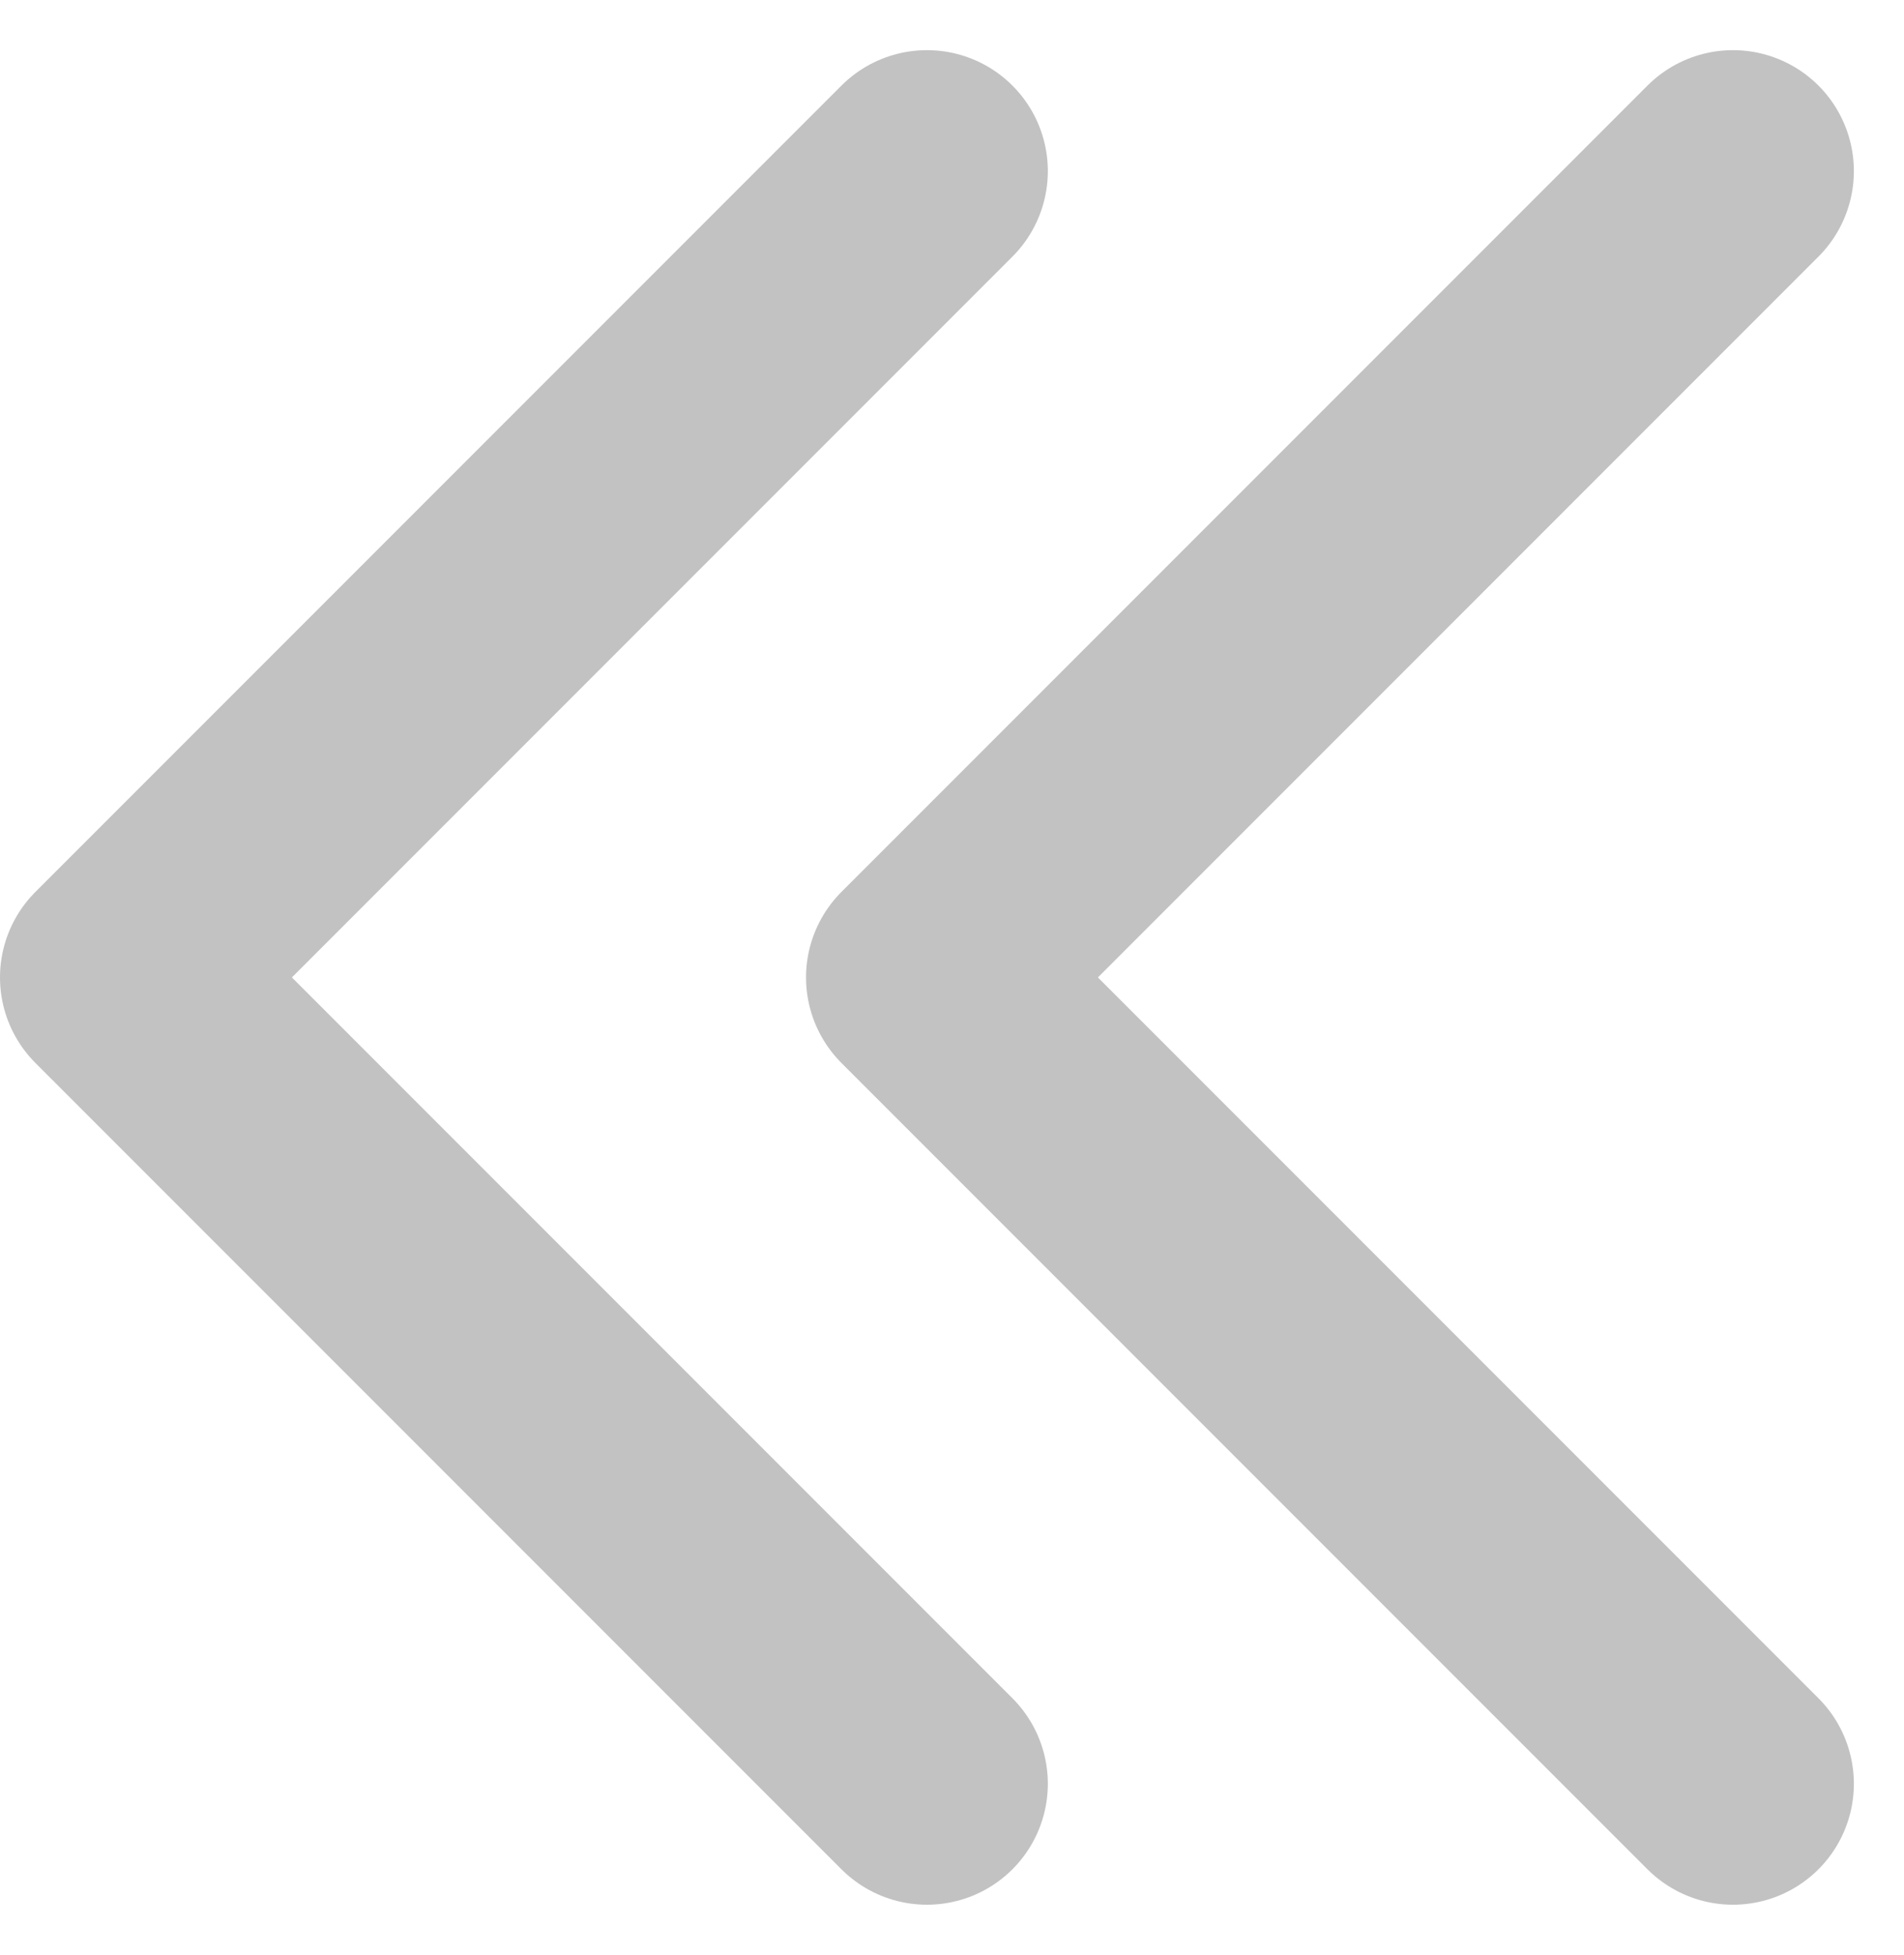
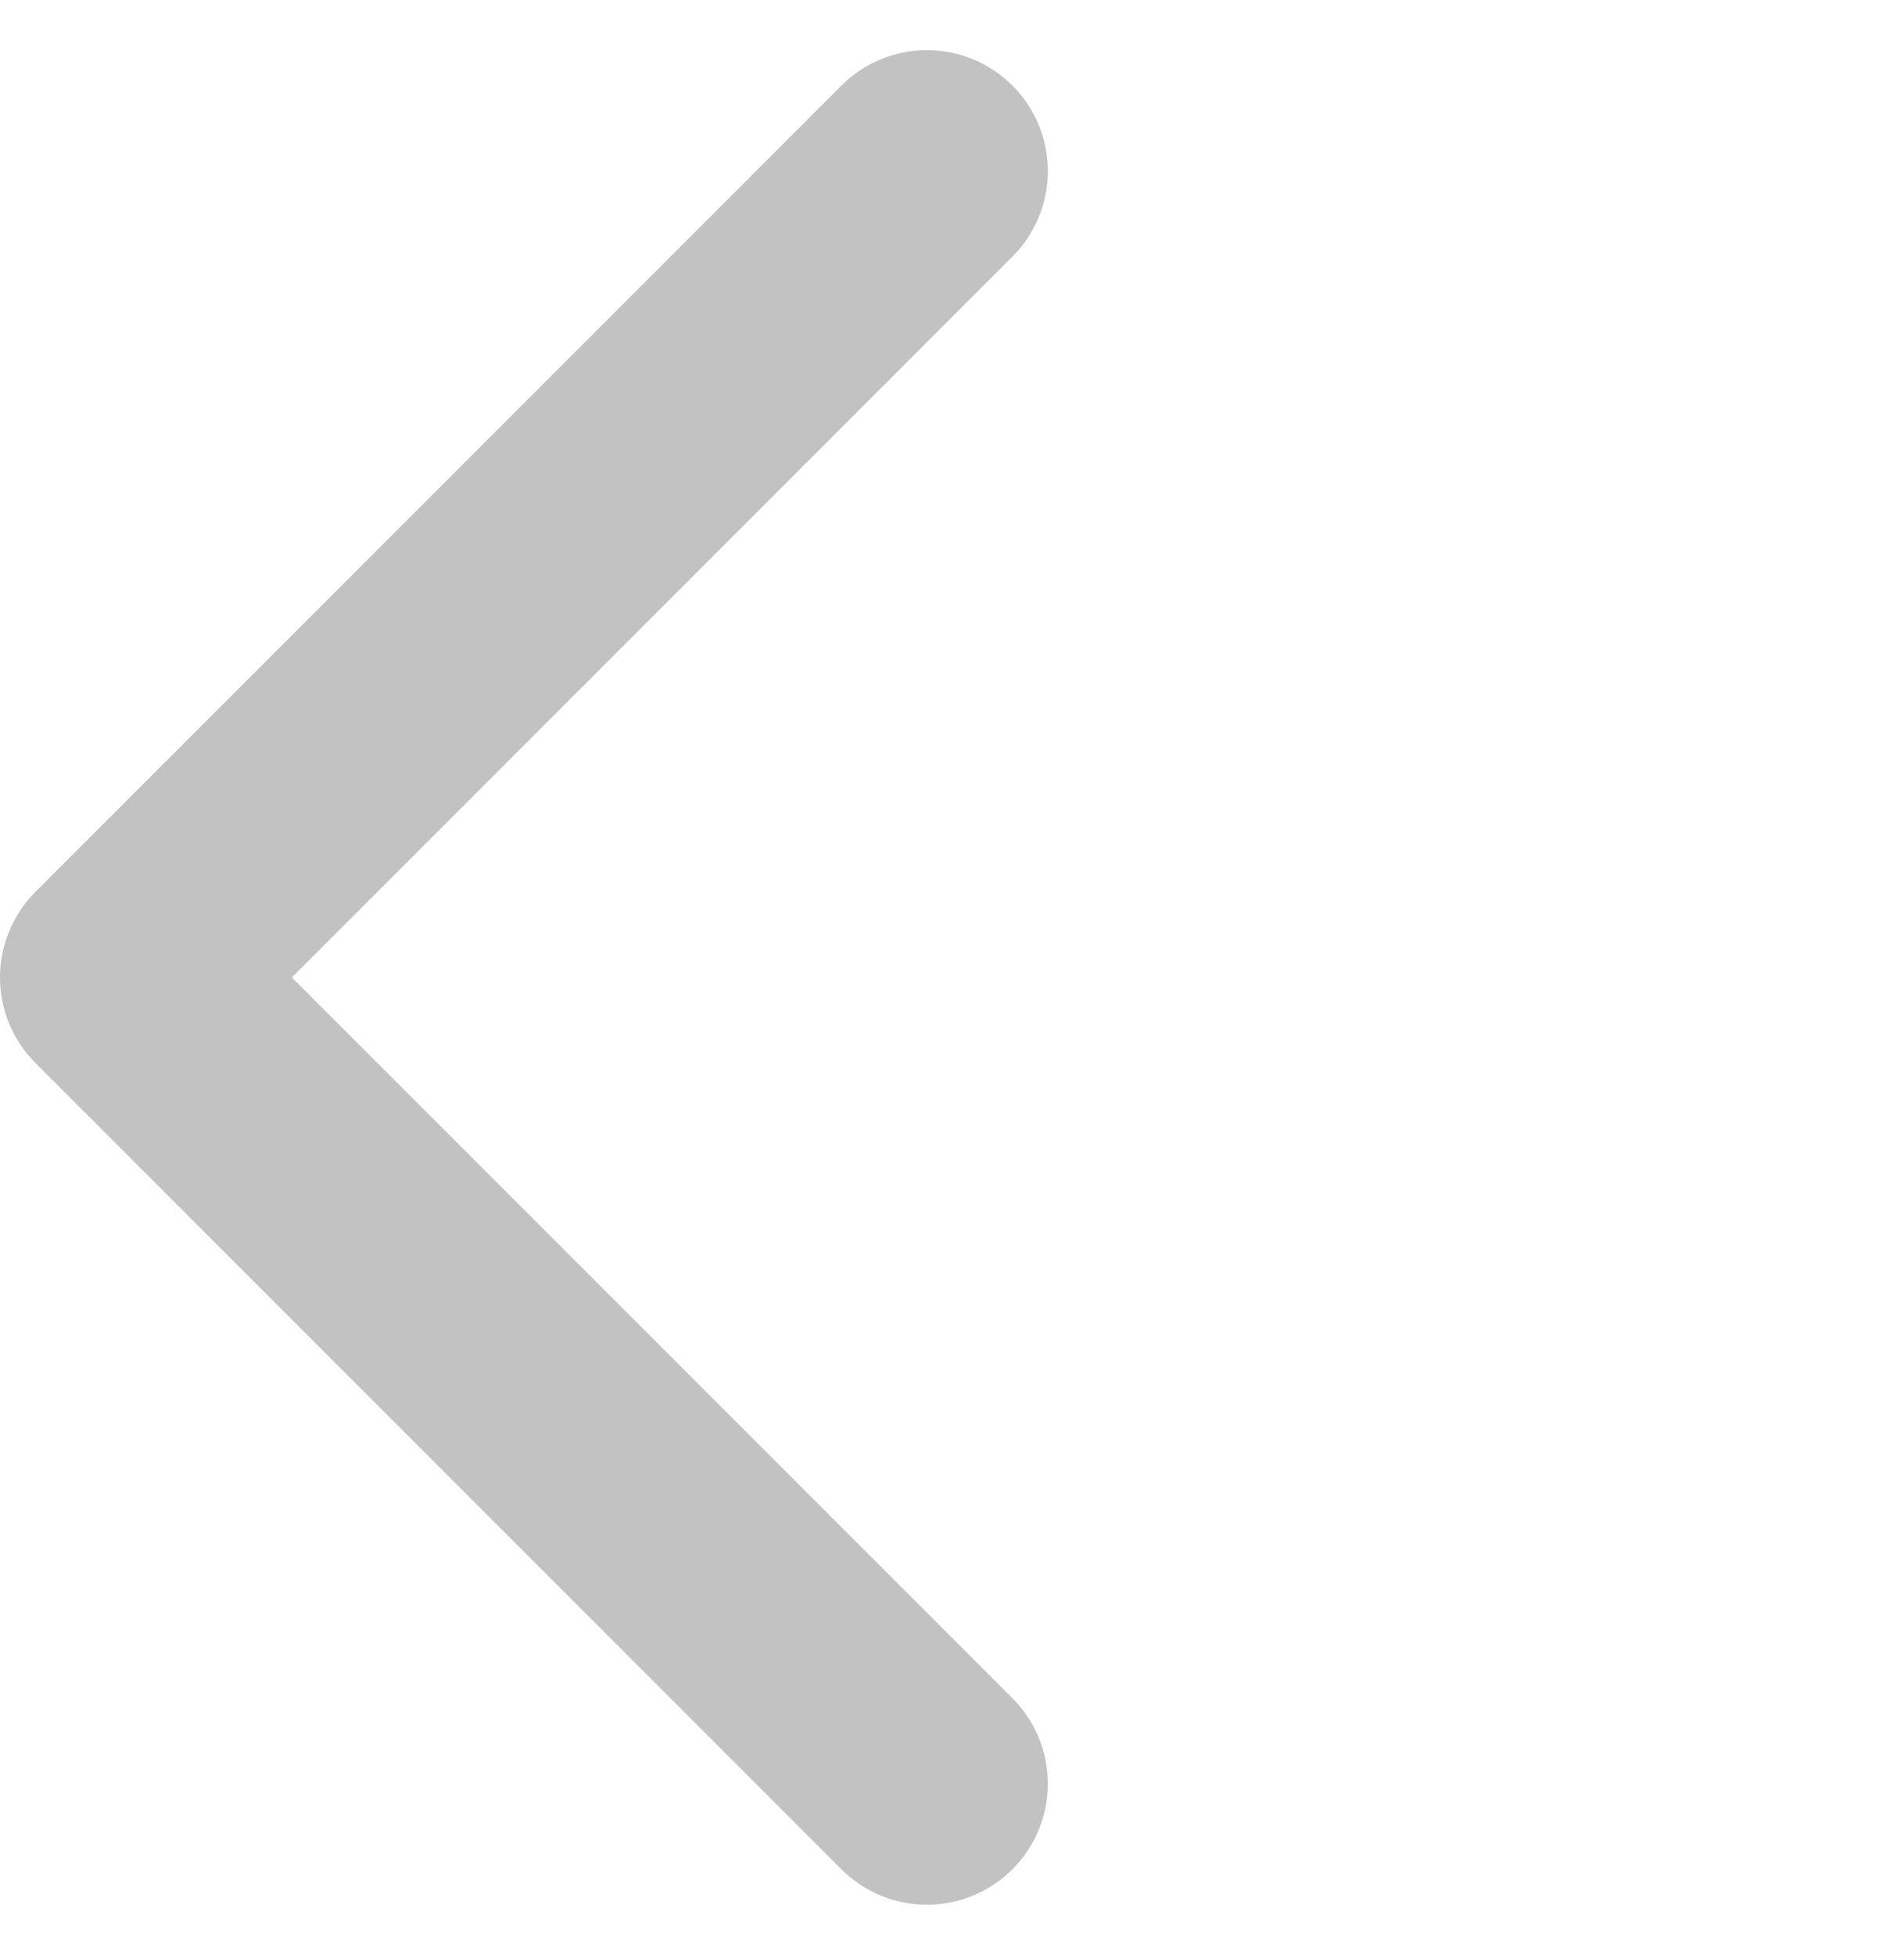
<svg xmlns="http://www.w3.org/2000/svg" width="11.811" height="12.121" viewBox="0 0 11.811 12.121">
  <defs>
    <style>.a{fill:none;stroke:#c2c2c2;stroke-linecap:round;stroke-linejoin:round;stroke-width:1.5px;}</style>
  </defs>
  <g transform="translate(-784.75 -1670.439)">
-     <path class="a" d="M0,5,5,0l5,5" transform="translate(790.5 1681.5) rotate(-90)" />
    <path class="a" d="M0,5,5,0l5,5" transform="translate(785.5 1681.5) rotate(-90)" />
  </g>
</svg>